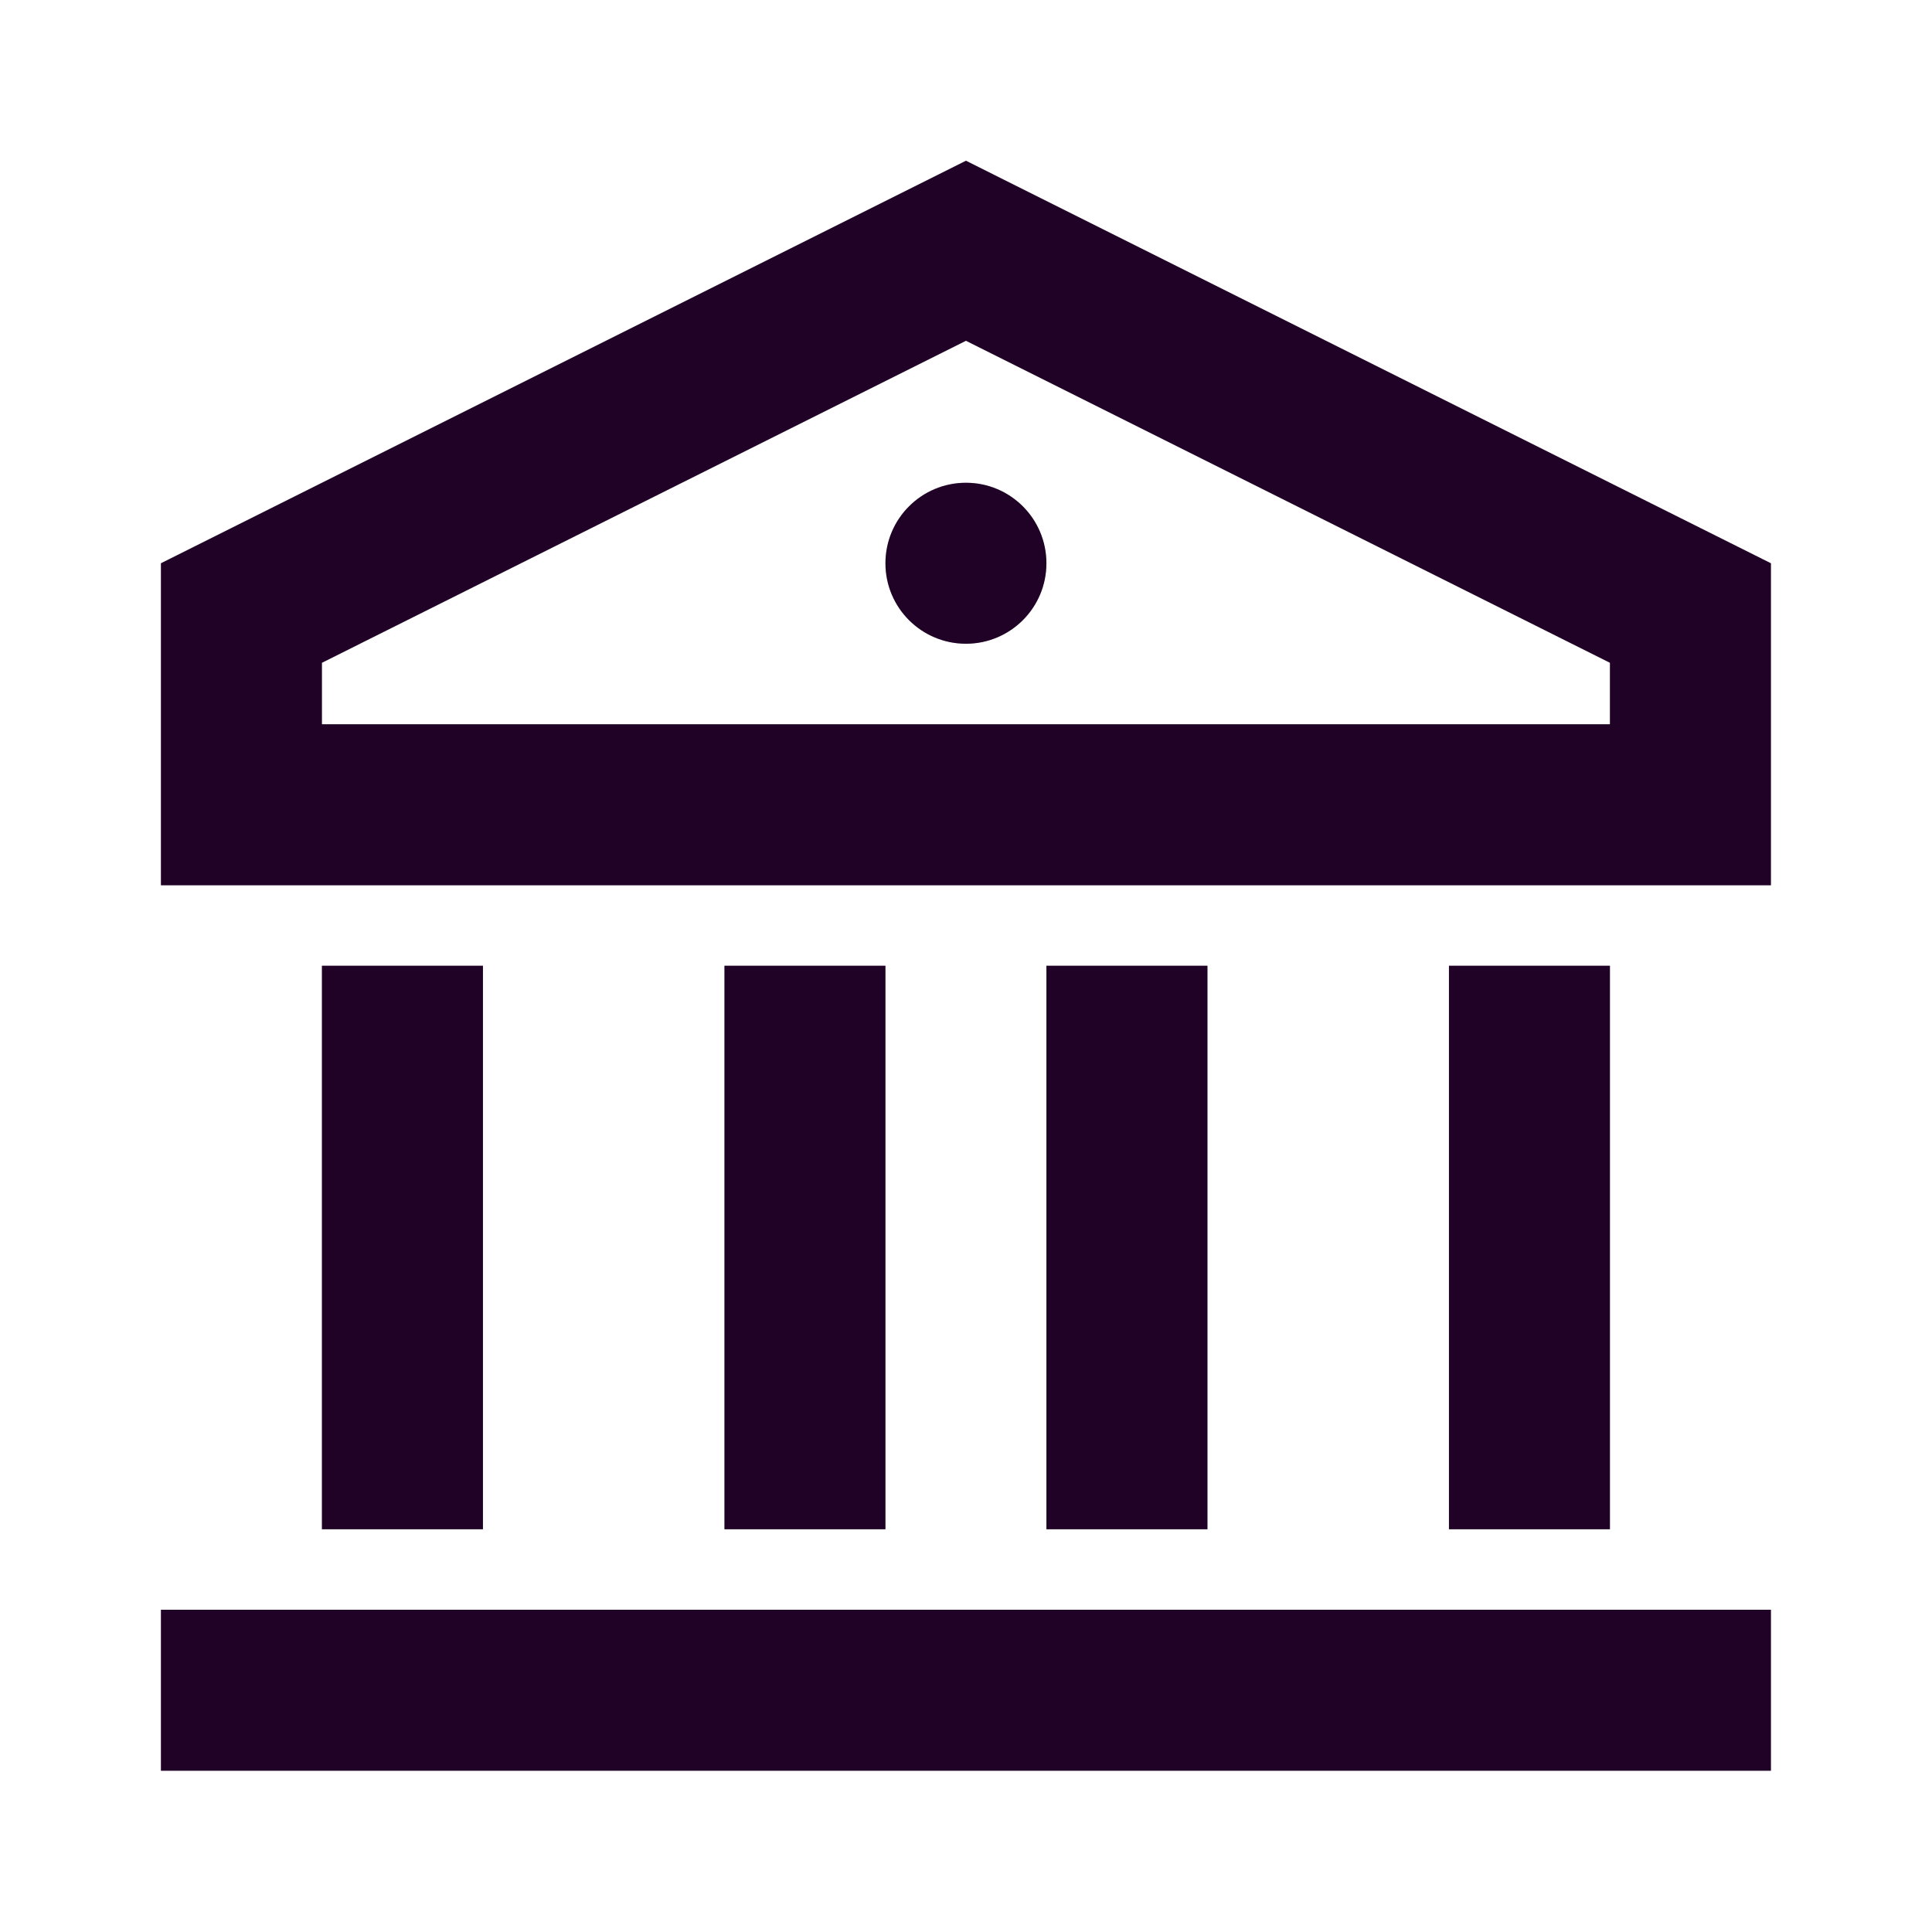
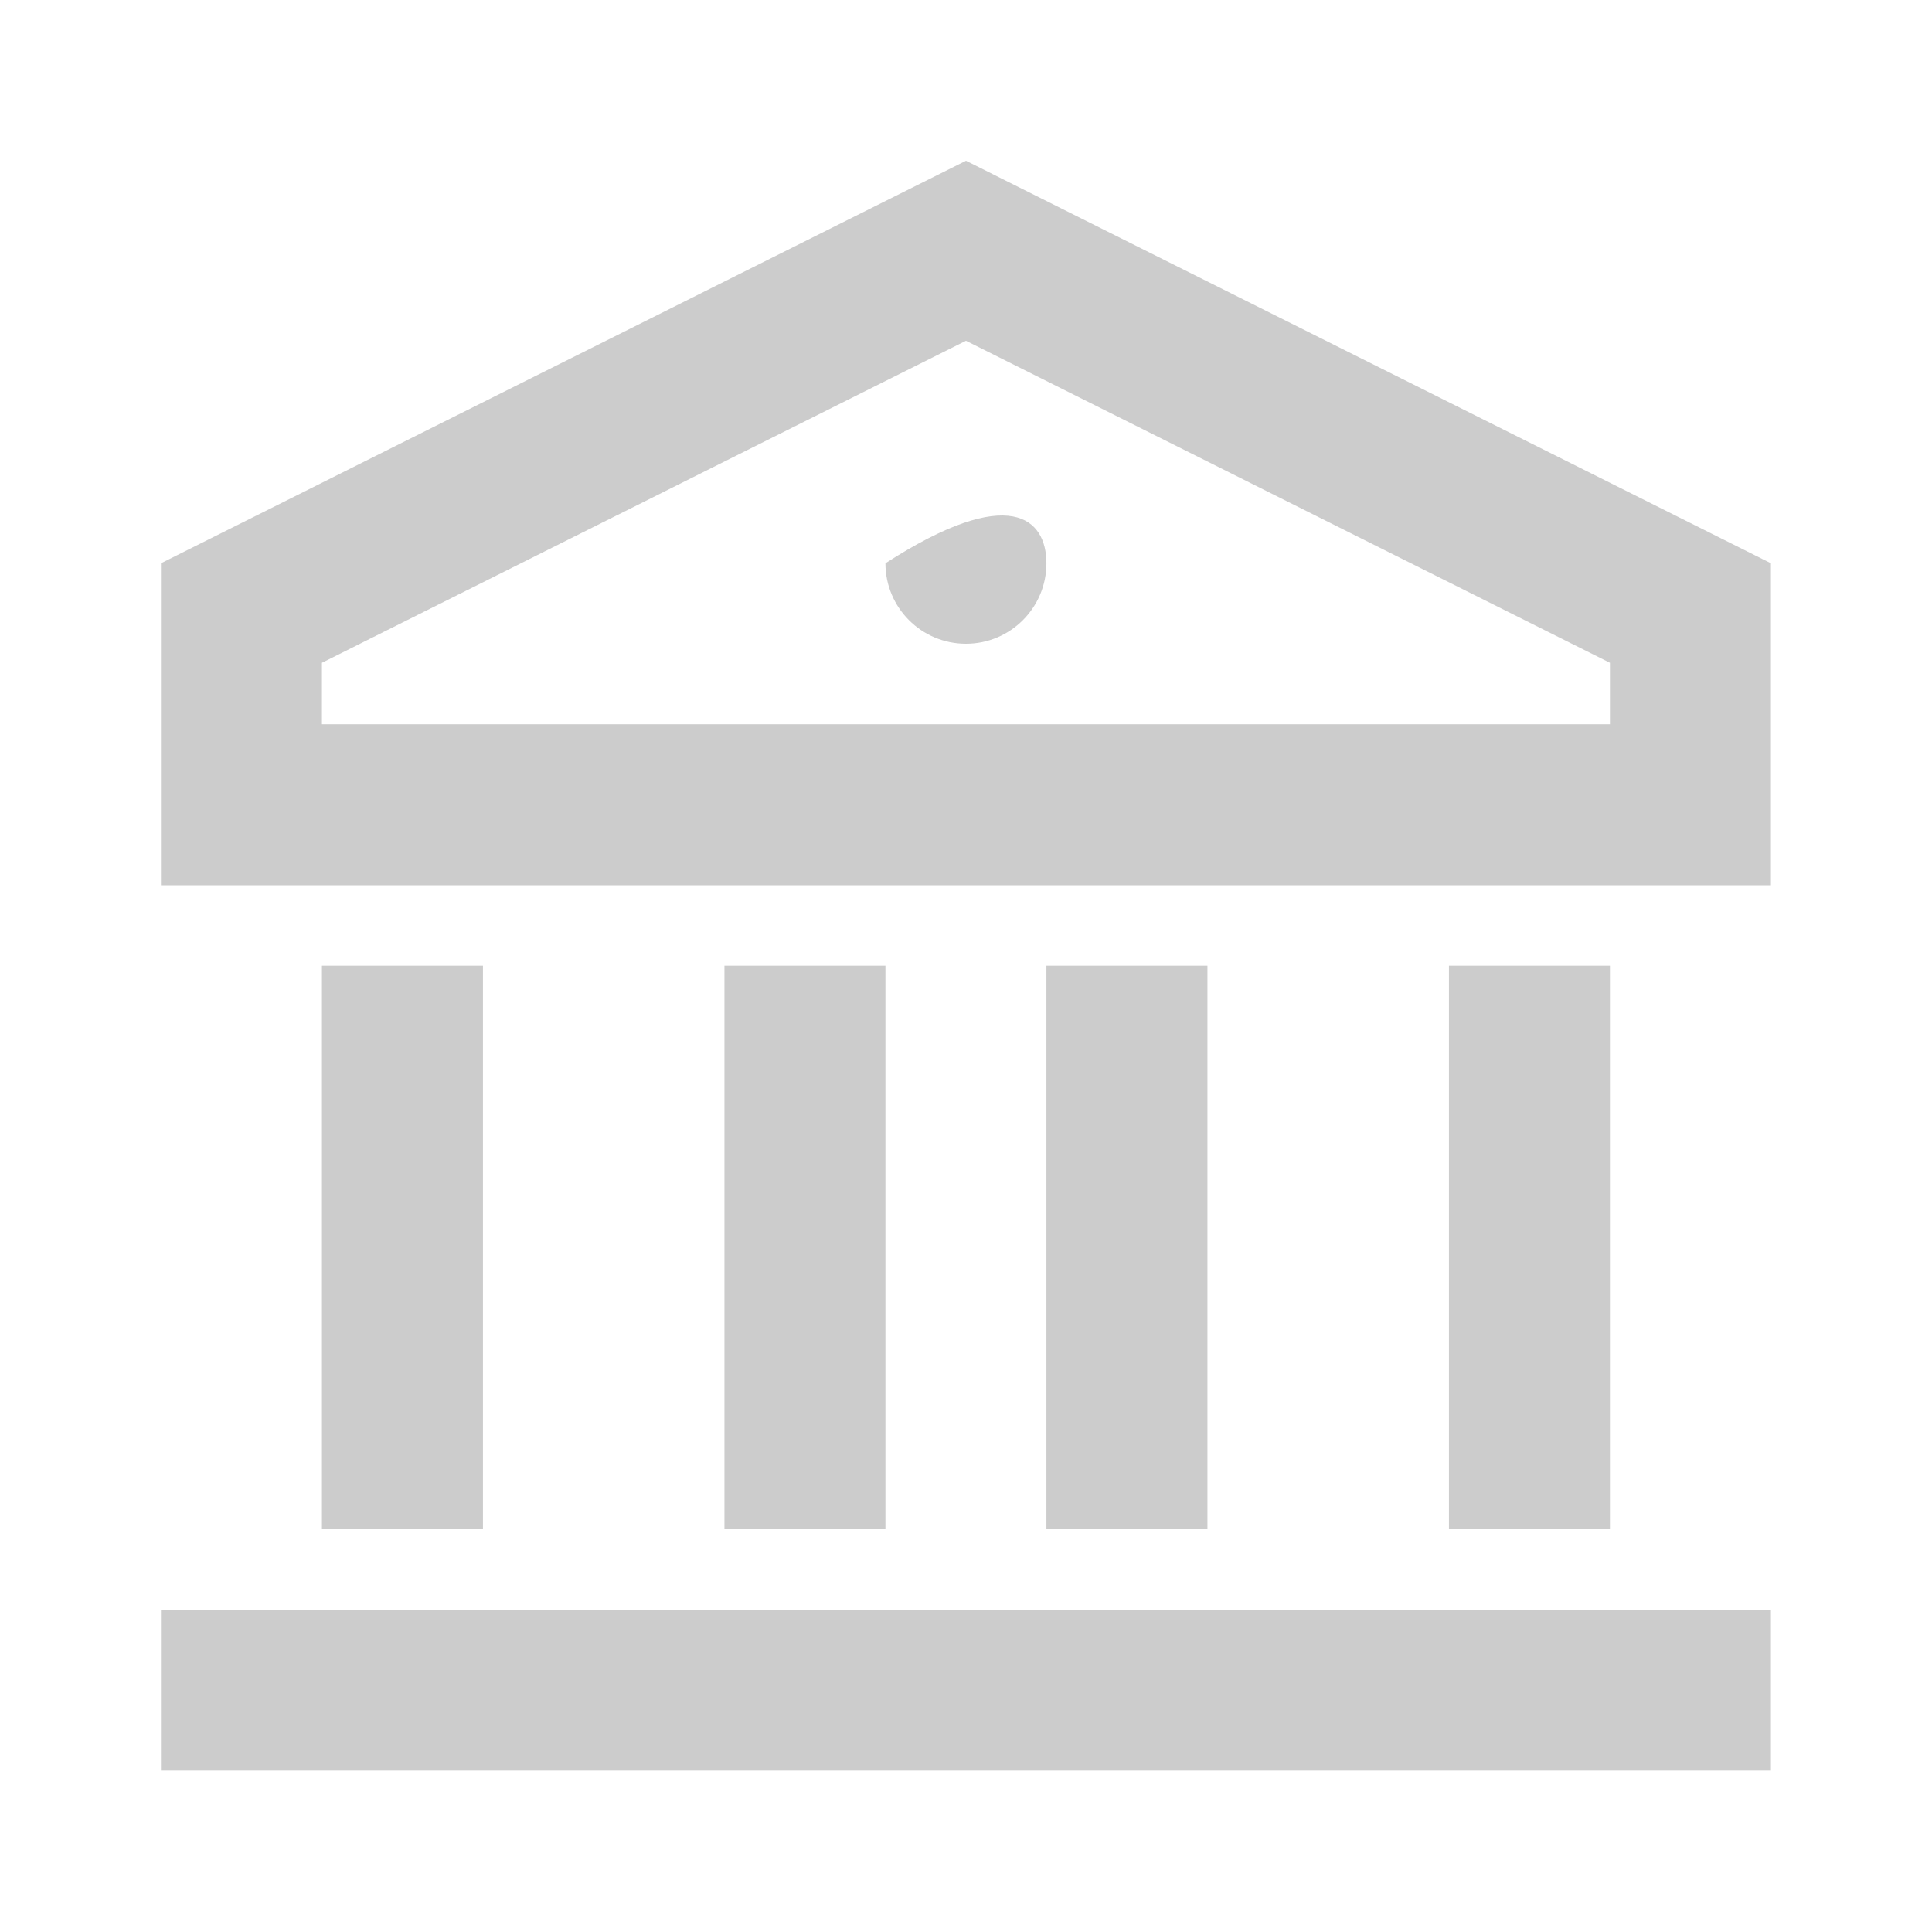
<svg xmlns="http://www.w3.org/2000/svg" width="40" height="40" viewBox="0 0 40 40" fill="none">
-   <path d="M3.332 33.328H36.665V36.661H3.332V33.328ZM6.665 19.995H9.999V31.662H6.665V19.995ZM14.999 19.995H18.332V31.662H14.999V19.995ZM21.665 19.995H24.999V31.662H21.665V19.995ZM29.999 19.995H33.332V31.662H29.999V19.995ZM3.332 11.662L19.999 3.328L36.665 11.662V18.328H3.332V11.662ZM6.665 13.722V14.995H33.332V13.722L19.999 7.055L6.665 13.722ZM19.999 13.328C19.078 13.328 18.332 12.582 18.332 11.662C18.332 10.741 19.078 9.995 19.999 9.995C20.919 9.995 21.665 10.741 21.665 11.662C21.665 12.582 20.919 13.328 19.999 13.328Z" fill="#28032F" />
-   <path d="M3.332 33.328H36.665V36.661H3.332V33.328ZM6.665 19.995H9.999V31.662H6.665V19.995ZM14.999 19.995H18.332V31.662H14.999V19.995ZM21.665 19.995H24.999V31.662H21.665V19.995ZM29.999 19.995H33.332V31.662H29.999V19.995ZM3.332 11.662L19.999 3.328L36.665 11.662V18.328H3.332V11.662ZM6.665 13.722V14.995H33.332V13.722L19.999 7.055L6.665 13.722ZM19.999 13.328C19.078 13.328 18.332 12.582 18.332 11.662C18.332 10.741 19.078 9.995 19.999 9.995C20.919 9.995 21.665 10.741 21.665 11.662C21.665 12.582 20.919 13.328 19.999 13.328Z" fill="black" fill-opacity="0.2" />
+   <path d="M3.332 33.328H36.665V36.661H3.332V33.328ZM6.665 19.995H9.999V31.662H6.665V19.995ZM14.999 19.995H18.332V31.662H14.999V19.995ZM21.665 19.995H24.999V31.662H21.665V19.995ZM29.999 19.995H33.332V31.662H29.999V19.995ZM3.332 11.662L19.999 3.328L36.665 11.662V18.328H3.332V11.662ZM6.665 13.722V14.995H33.332V13.722L19.999 7.055L6.665 13.722ZM19.999 13.328C19.078 13.328 18.332 12.582 18.332 11.662C20.919 9.995 21.665 10.741 21.665 11.662C21.665 12.582 20.919 13.328 19.999 13.328Z" fill="black" fill-opacity="0.2" />
</svg>